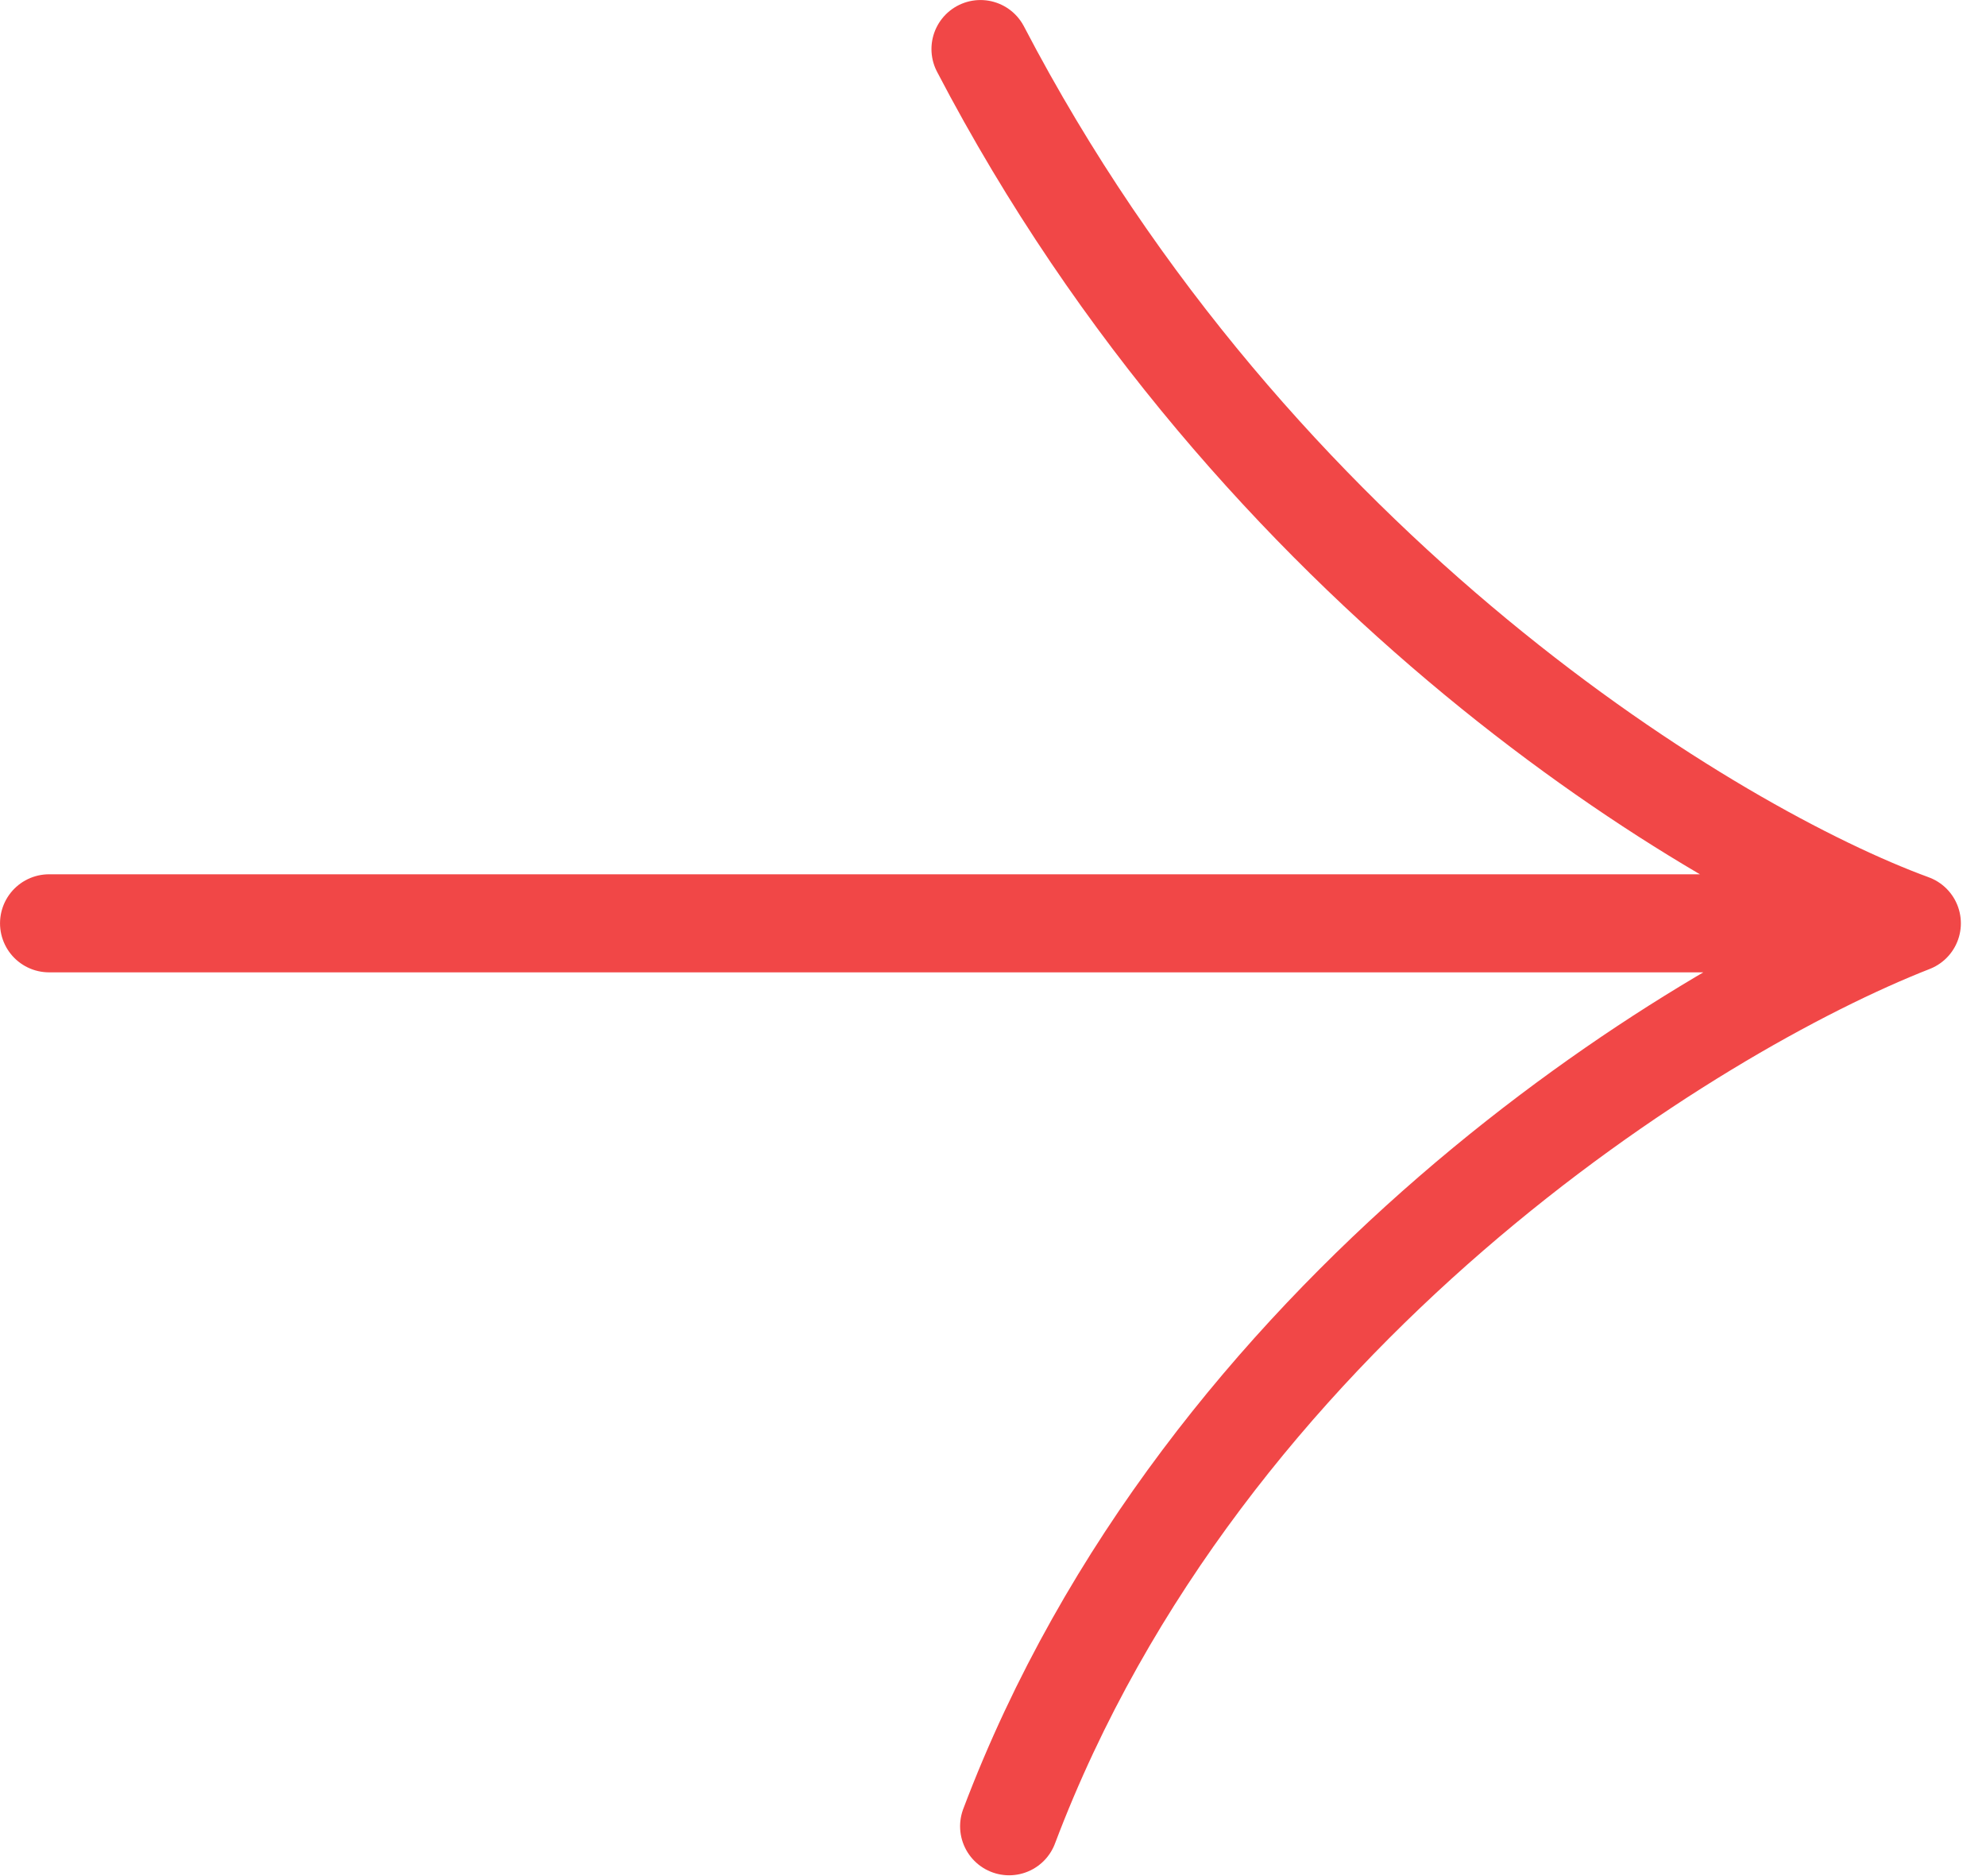
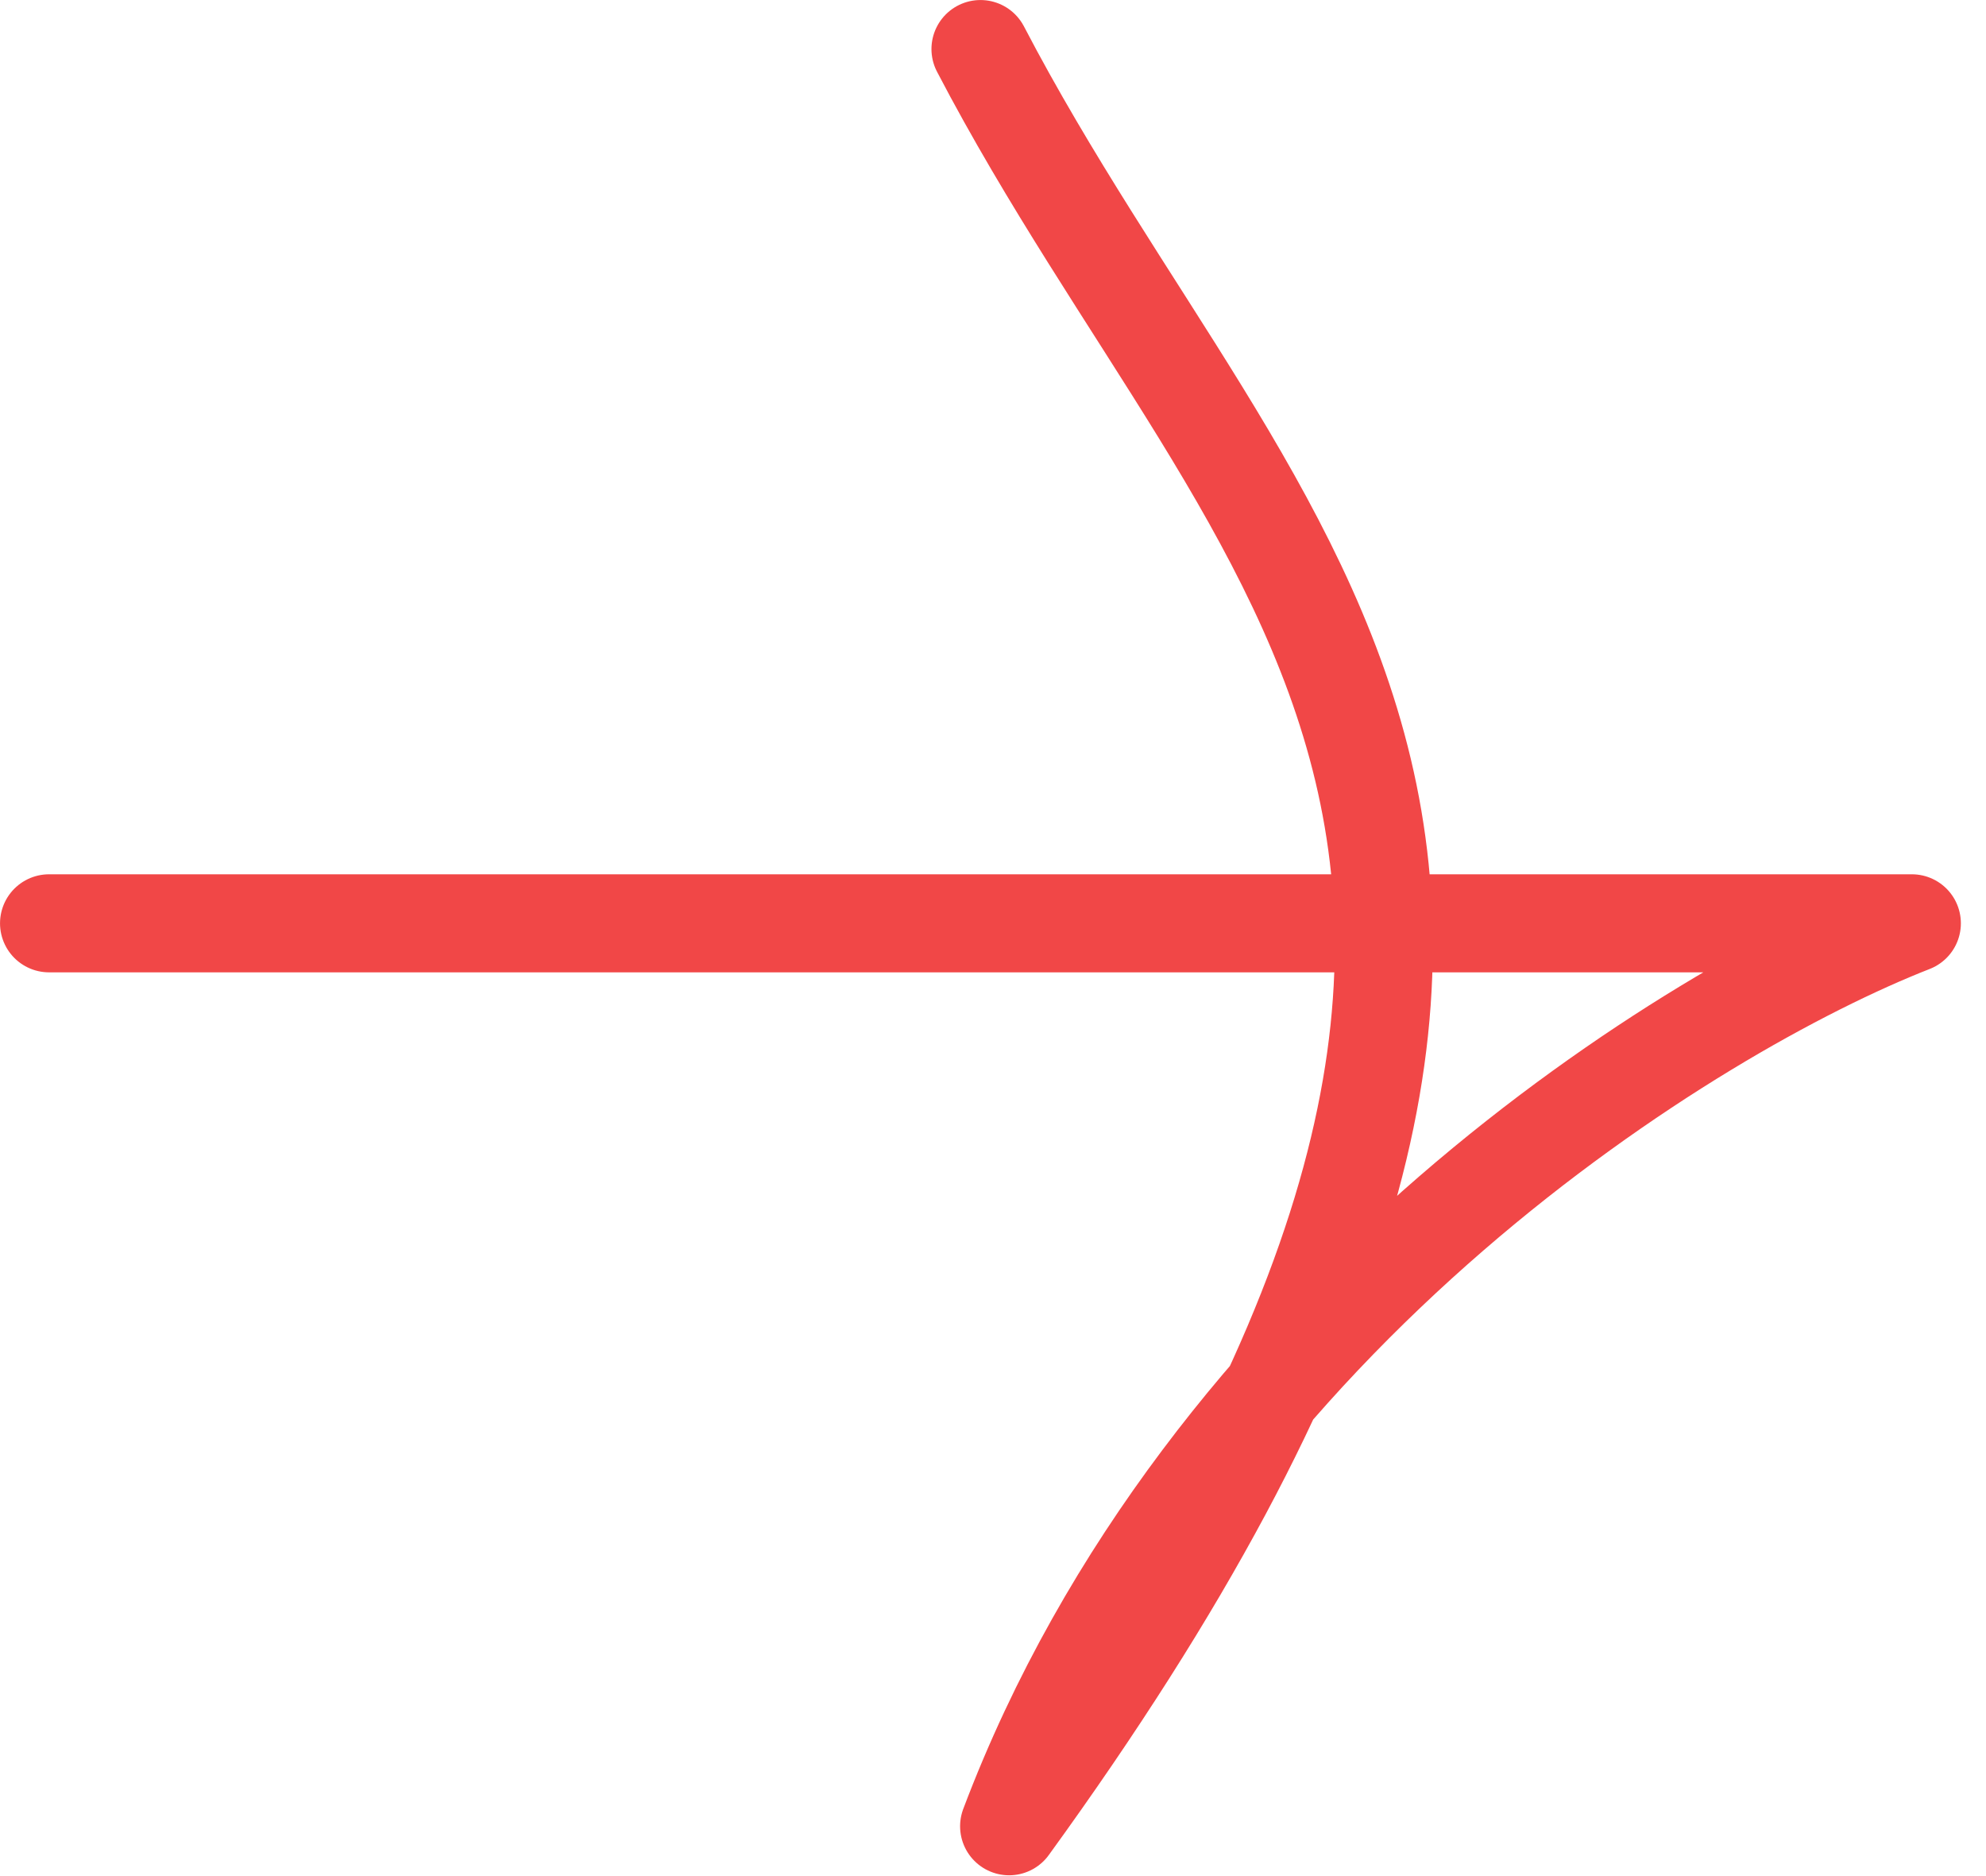
<svg xmlns="http://www.w3.org/2000/svg" width="36" height="34" viewBox="0 0 36 34" fill="none">
-   <path d="M0.889 16.733H34.656M34.656 16.733C30.673 18.292 21.825 23.746 18.292 33.097M34.656 16.733C31.106 15.434 22.76 10.447 17.773 0.889" stroke="#F14747" stroke-width="1.777" stroke-linecap="round" stroke-linejoin="round" />
+   <path d="M0.889 16.733H34.656M34.656 16.733C30.673 18.292 21.825 23.746 18.292 33.097C31.106 15.434 22.76 10.447 17.773 0.889" stroke="#F14747" stroke-width="1.777" stroke-linecap="round" stroke-linejoin="round" />
</svg>